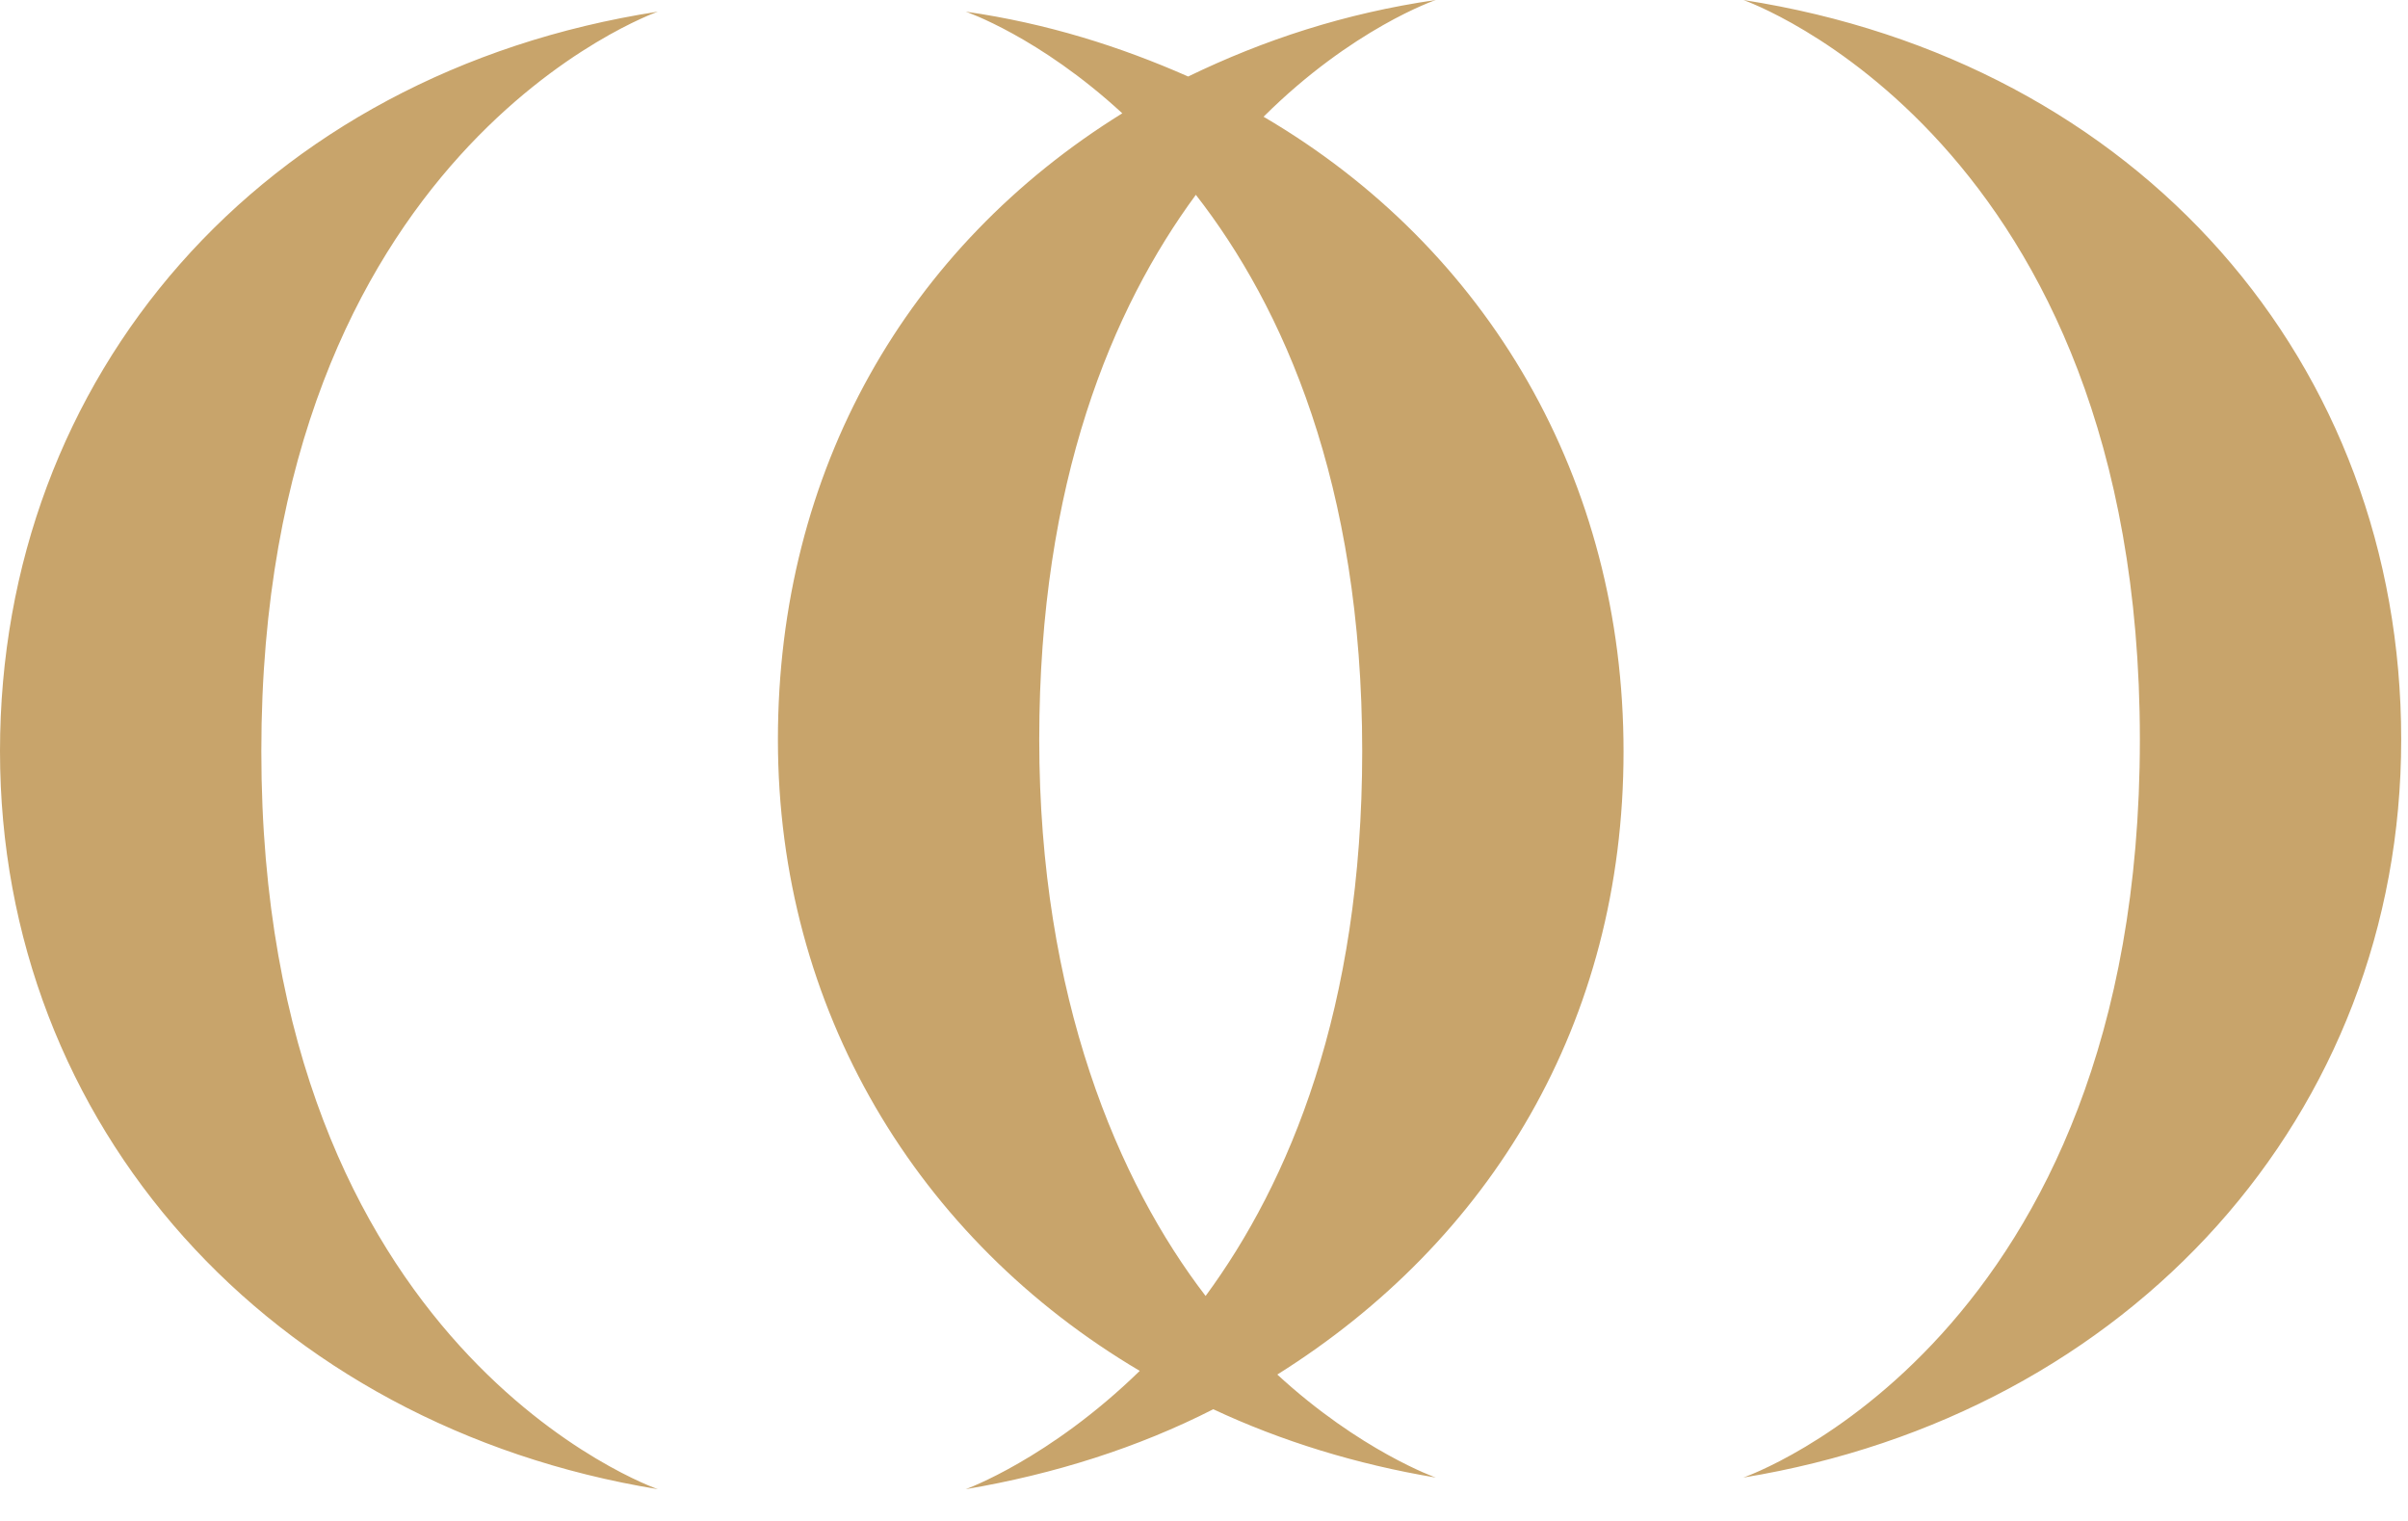
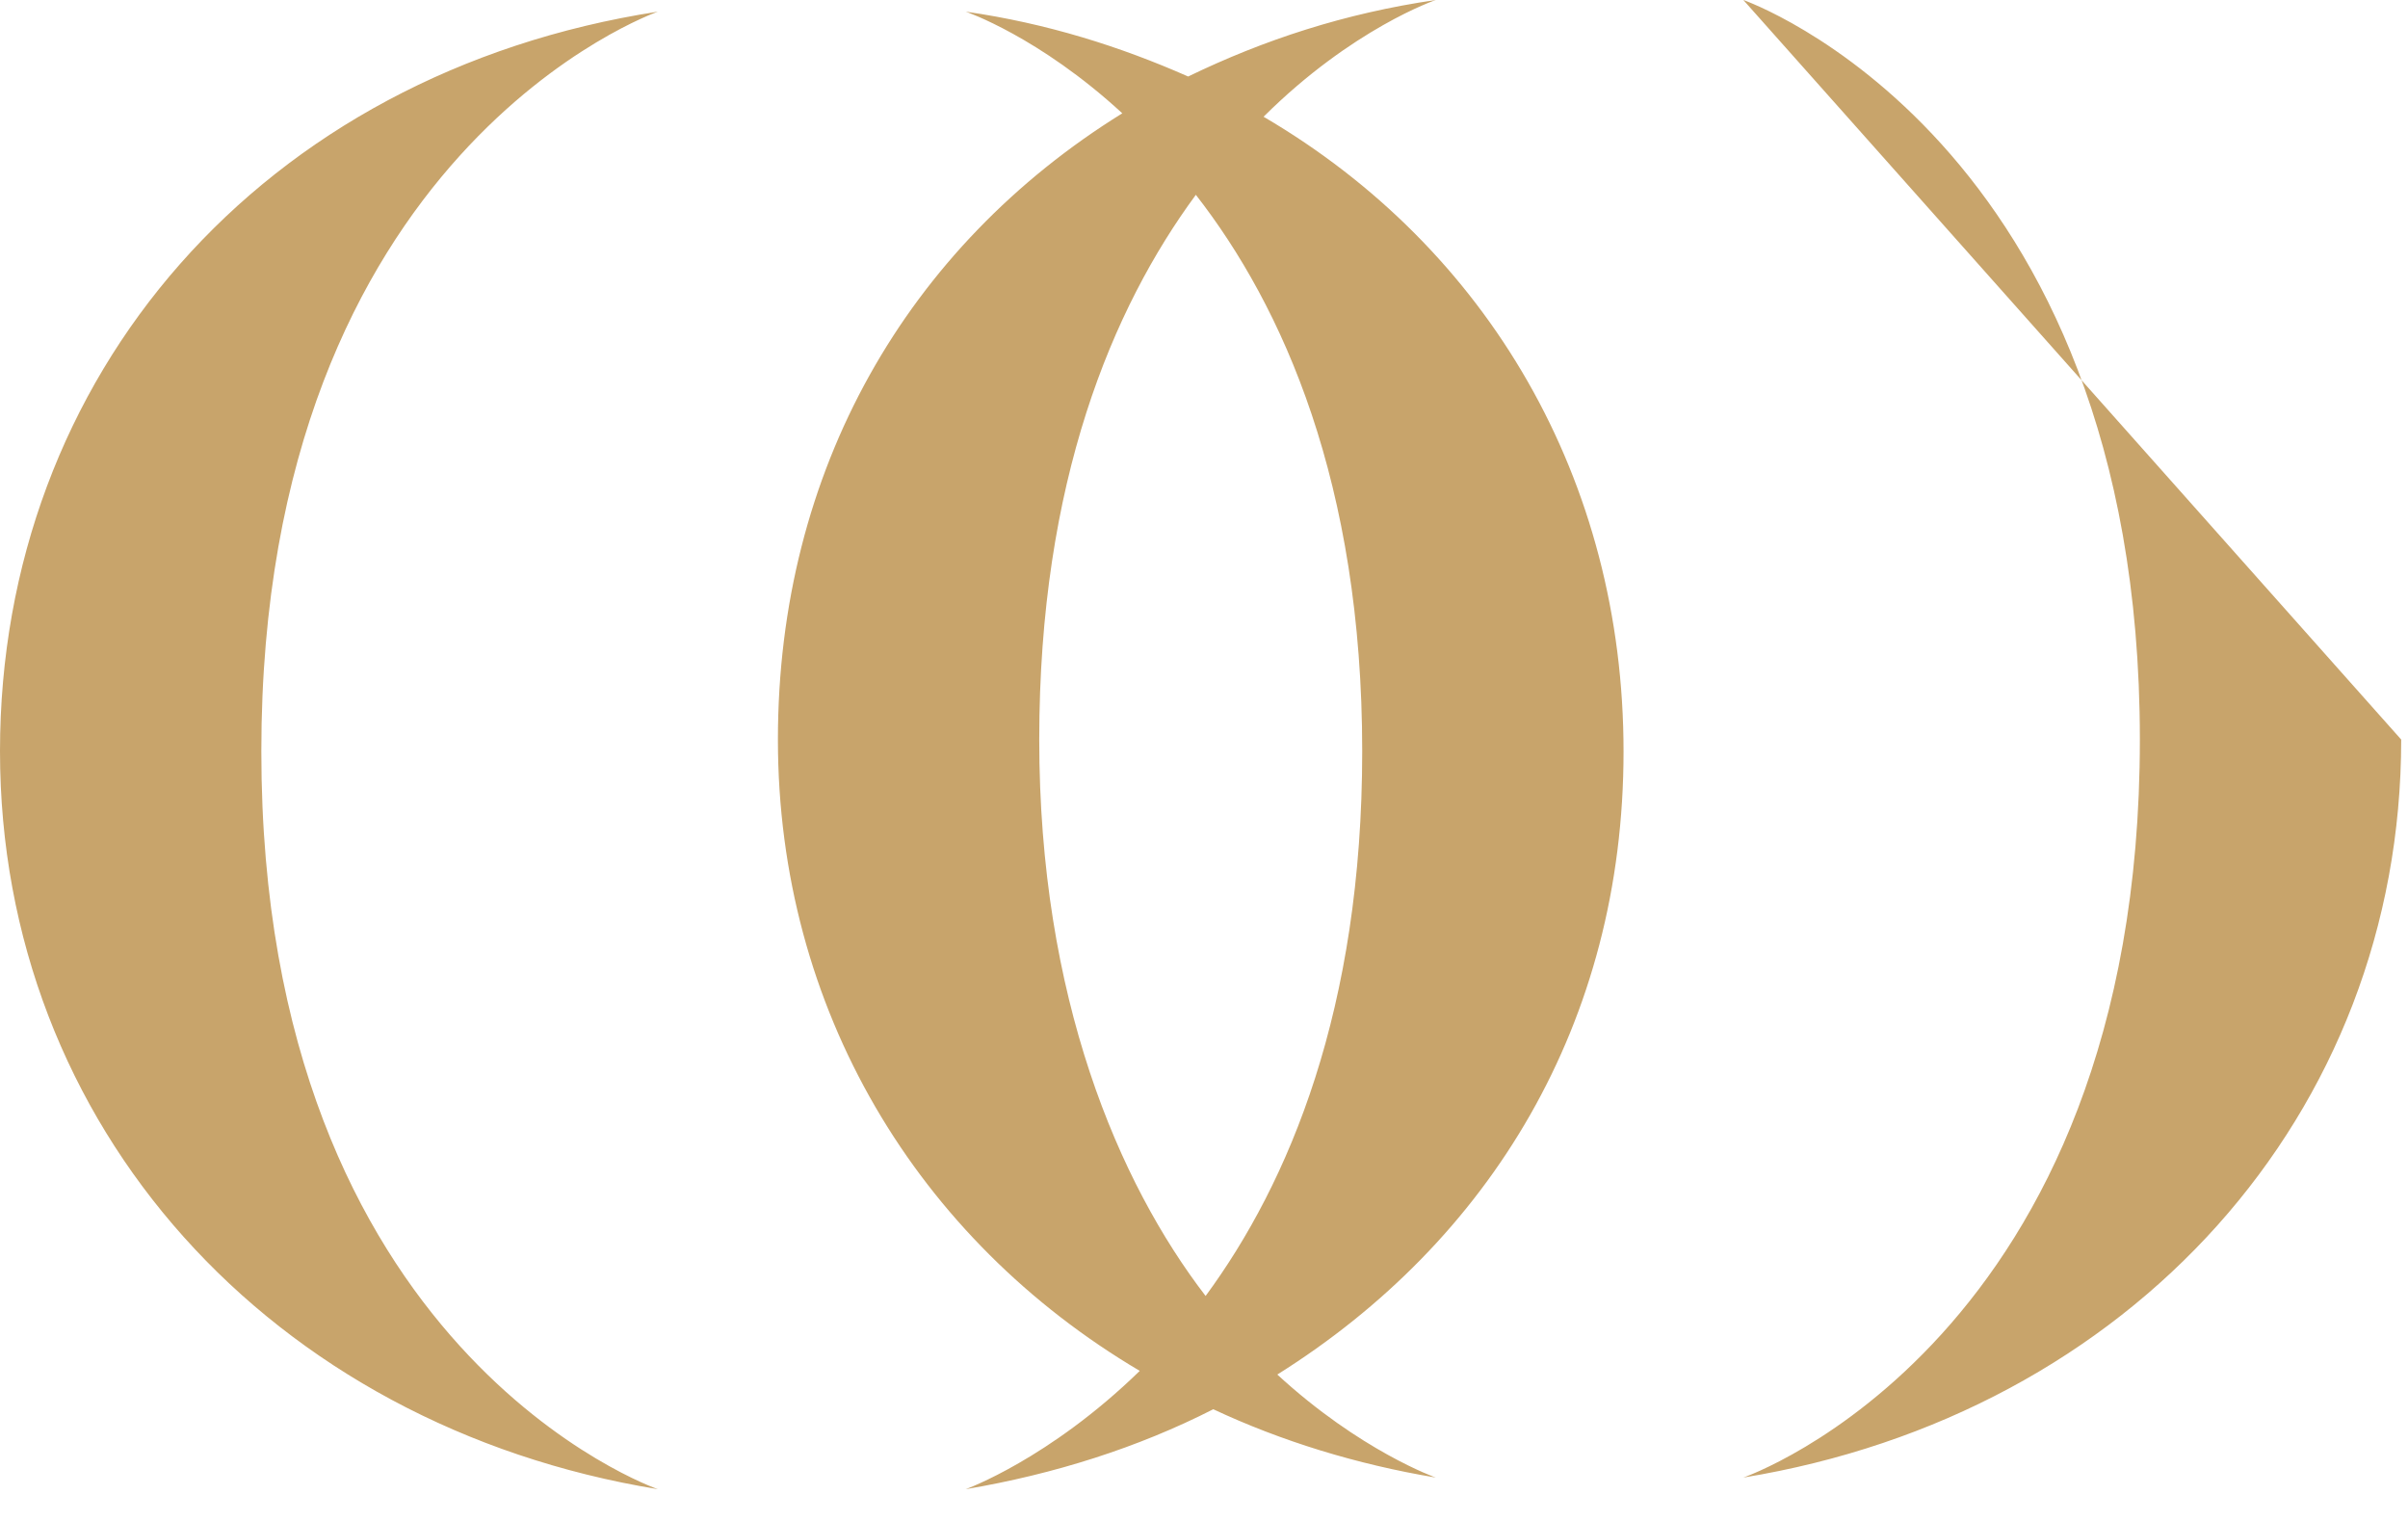
<svg xmlns="http://www.w3.org/2000/svg" width="57" height="36" viewBox="0 0 57 36" fill="none">
-   <path d="M6.186 17.781C6.186 32.016 15.572 35.248 15.572 35.248C6.411 33.751 0 26.652 0 17.781C0 8.909 6.18 1.729 15.572 0.276C15.572 0.276 6.186 3.546 6.186 17.781ZM30.229 32.529C32.201 34.346 33.986 34.973 33.986 34.973C32.107 34.659 30.323 34.108 28.72 33.356C26.936 34.265 24.963 34.891 22.86 35.248C22.86 35.248 24.832 34.54 26.979 32.448C21.714 29.334 18.414 23.889 18.414 17.505C18.414 11.121 21.482 5.833 26.566 2.682C24.594 0.865 22.86 0.276 22.86 0.276C24.782 0.551 26.522 1.103 28.125 1.811C29.91 0.946 31.832 0.313 33.986 0C33.986 0 32.013 0.67 29.91 2.763C35.225 5.877 38.431 11.359 38.431 17.787C38.431 24.215 35.269 29.378 30.235 32.535L30.229 32.529ZM32.245 17.781C32.245 11.434 30.367 7.255 28.307 4.611C26.334 7.293 24.6 11.39 24.6 17.505C24.6 23.62 26.478 27.993 28.538 30.675C30.511 27.993 32.245 23.889 32.245 17.781ZM56.839 17.505C56.839 26.377 50.427 33.475 41.267 34.973C41.267 34.973 50.653 31.74 50.653 17.505C50.653 3.27 41.267 0 41.267 0C50.653 1.46 56.839 8.596 56.839 17.505Z" fill="#C8A46B" />
+   <path d="M6.186 17.781C6.186 32.016 15.572 35.248 15.572 35.248C6.411 33.751 0 26.652 0 17.781C0 8.909 6.18 1.729 15.572 0.276C15.572 0.276 6.186 3.546 6.186 17.781ZM30.229 32.529C32.201 34.346 33.986 34.973 33.986 34.973C32.107 34.659 30.323 34.108 28.72 33.356C26.936 34.265 24.963 34.891 22.86 35.248C22.86 35.248 24.832 34.54 26.979 32.448C21.714 29.334 18.414 23.889 18.414 17.505C18.414 11.121 21.482 5.833 26.566 2.682C24.594 0.865 22.86 0.276 22.86 0.276C24.782 0.551 26.522 1.103 28.125 1.811C29.91 0.946 31.832 0.313 33.986 0C33.986 0 32.013 0.67 29.91 2.763C35.225 5.877 38.431 11.359 38.431 17.787C38.431 24.215 35.269 29.378 30.235 32.535L30.229 32.529ZM32.245 17.781C32.245 11.434 30.367 7.255 28.307 4.611C26.334 7.293 24.6 11.39 24.6 17.505C24.6 23.62 26.478 27.993 28.538 30.675C30.511 27.993 32.245 23.889 32.245 17.781ZM56.839 17.505C56.839 26.377 50.427 33.475 41.267 34.973C41.267 34.973 50.653 31.74 50.653 17.505C50.653 3.27 41.267 0 41.267 0Z" fill="#C8A46B" />
</svg>